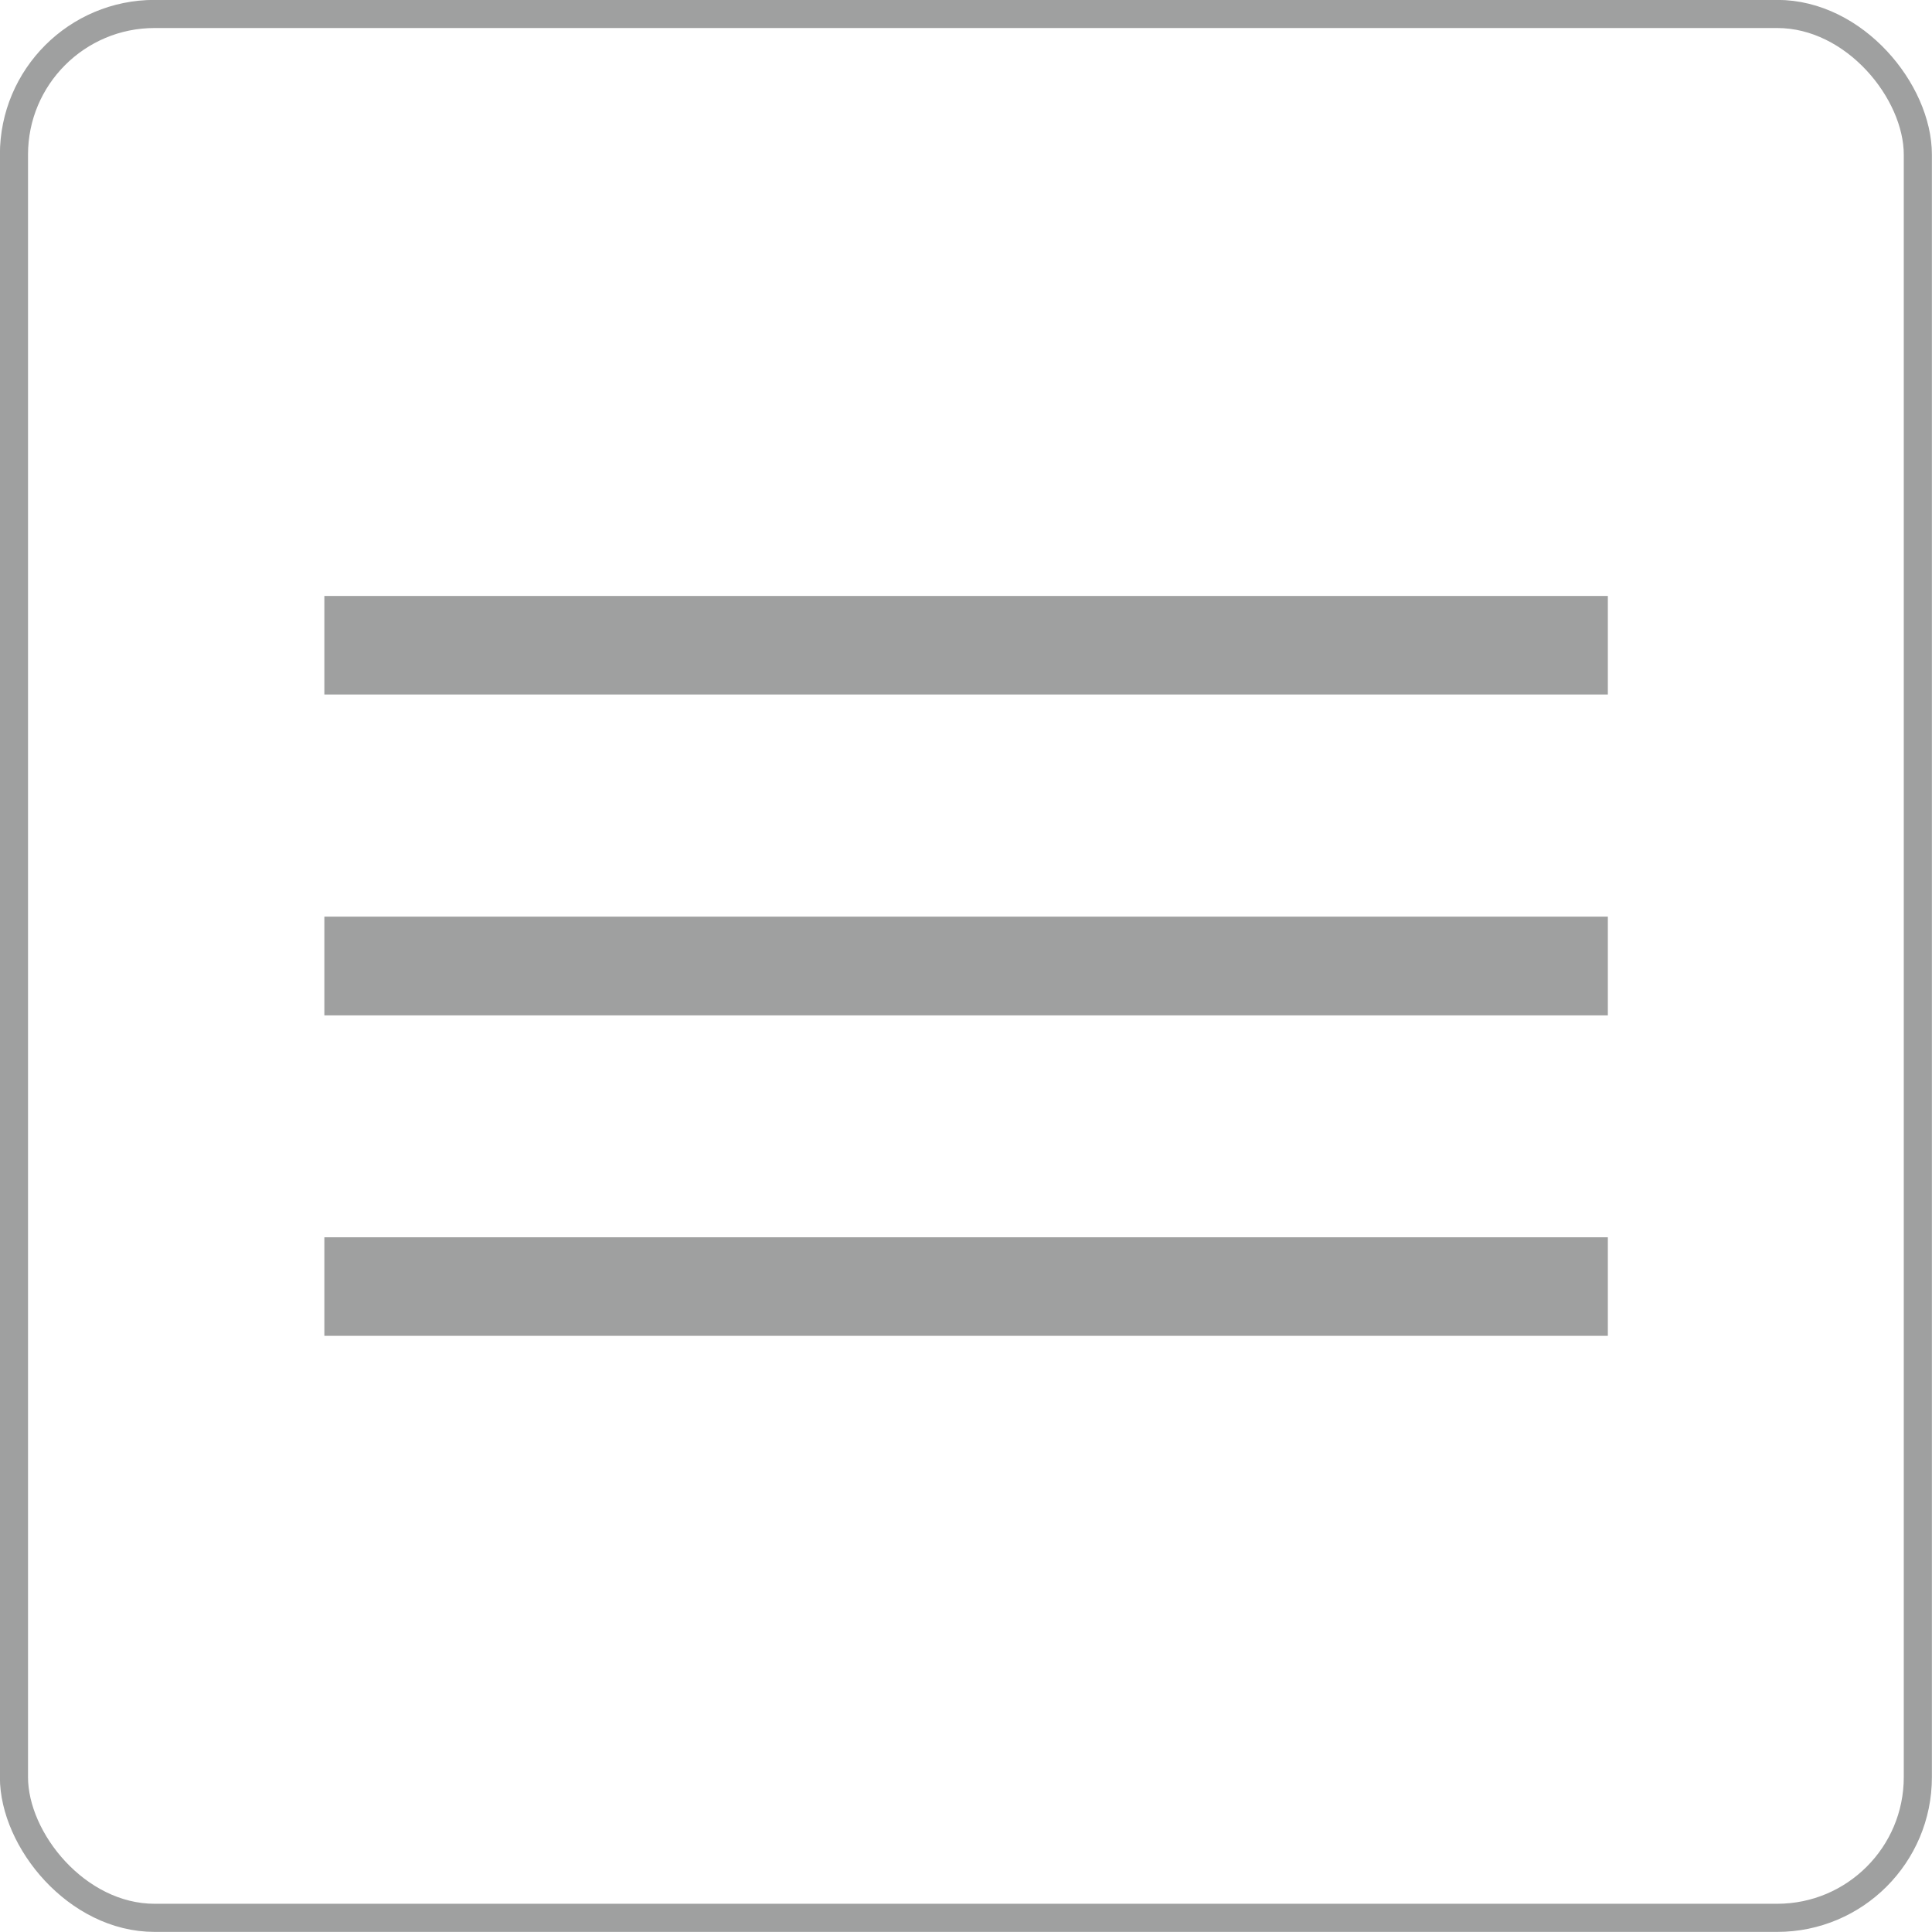
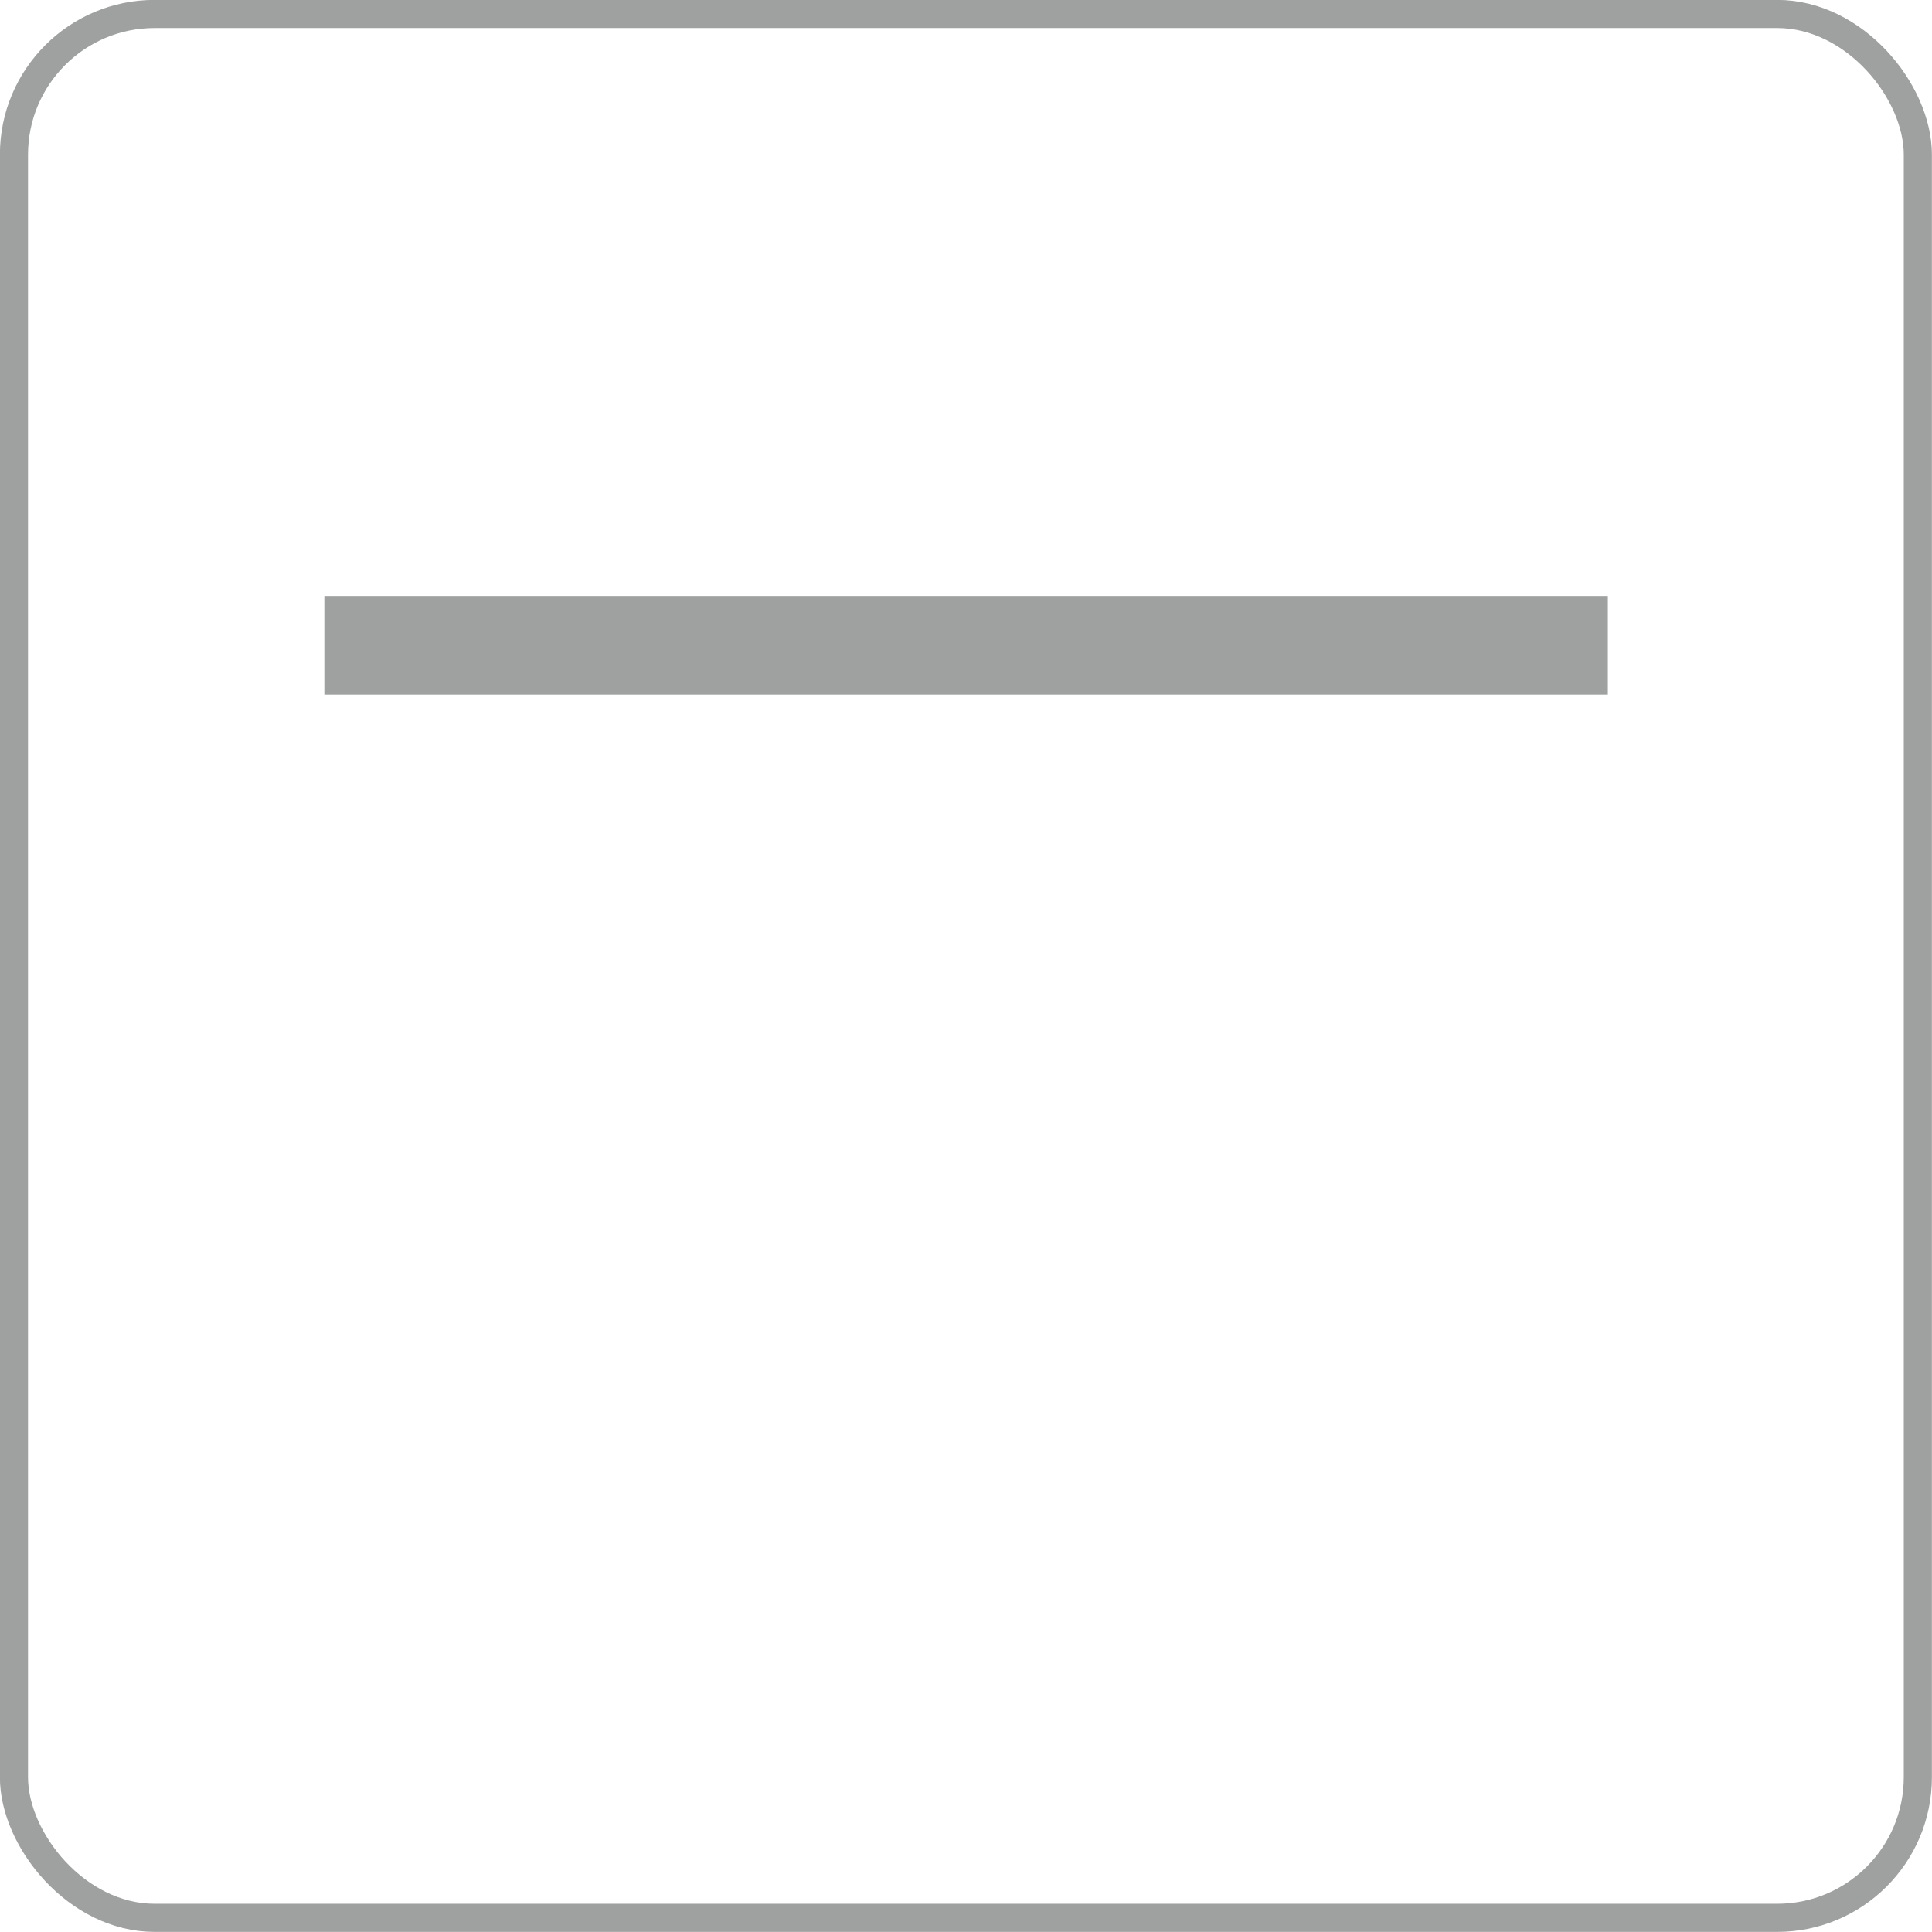
<svg xmlns="http://www.w3.org/2000/svg" viewBox="0 0 94.11 94.11">
  <defs>
    <style>.cls-1{fill:none;stroke:#9fa0a0;stroke-miterlimit:10;stroke-width:1.37px;}.cls-2{fill:#9fa0a0;}</style>
  </defs>
  <g id="Layer_2" data-name="Layer 2">
    <g id="圖層_1" data-name="圖層 1">
      <rect class="cls-1" x="0.68" y="0.68" width="92.74" height="92.74" rx="6.85" />
      <rect class="cls-2" x="15.8" y="29.03" width="62.52" height="4.8" />
-       <rect class="cls-2" x="15.8" y="44.65" width="62.52" height="4.81" />
-       <rect class="cls-2" x="15.8" y="60.27" width="62.52" height="4.8" />
    </g>
  </g>
</svg>